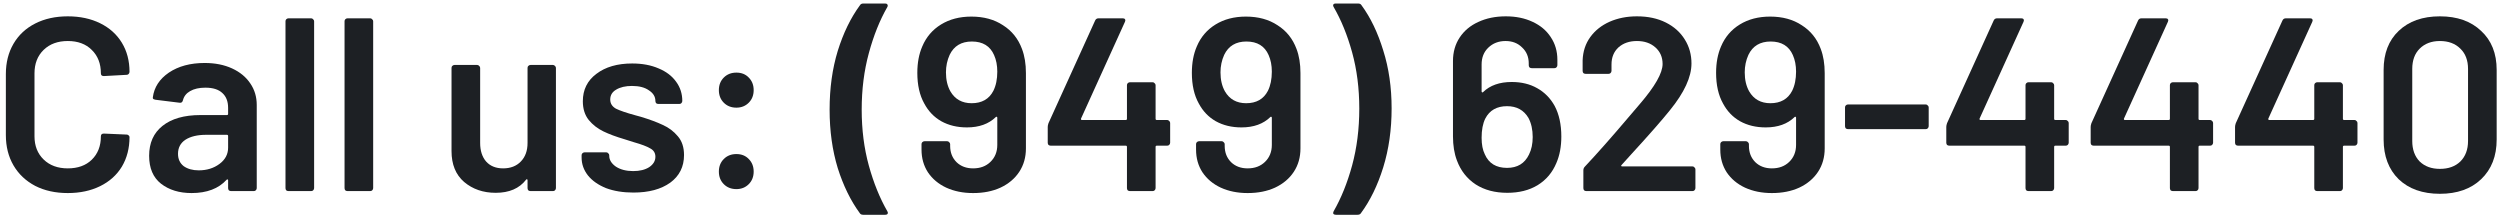
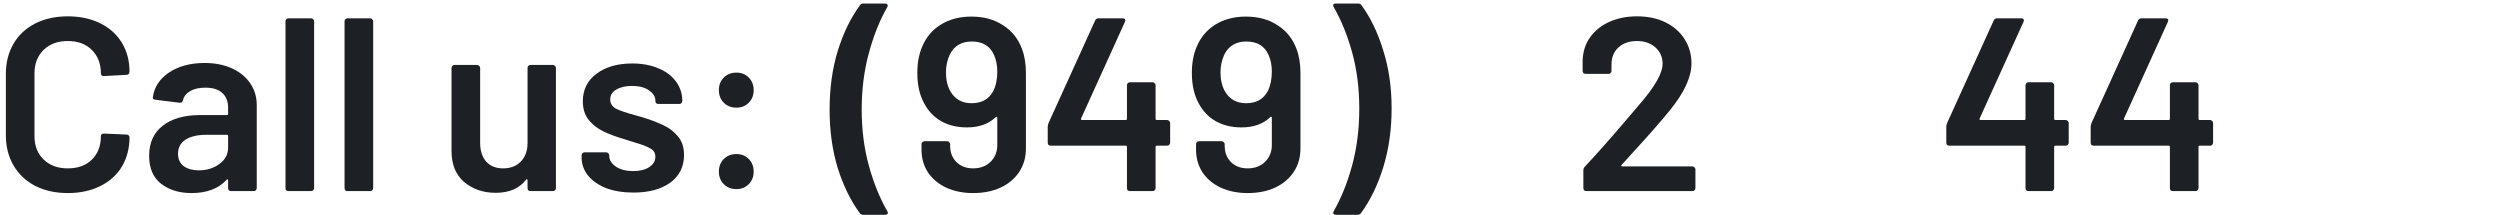
<svg xmlns="http://www.w3.org/2000/svg" width="314" height="27" viewBox="0 0 314 27" fill="none">
-   <path d="M306.451 24.341C304.281 24.341 302.555 23.731 301.274 22.512C300.013 21.272 299.383 19.608 299.383 17.521V8.779C299.383 6.712 300.013 5.08 301.274 3.881C302.555 2.662 304.281 2.052 306.451 2.052C308.621 2.052 310.346 2.662 311.628 3.881C312.93 5.08 313.581 6.712 313.581 8.779V17.521C313.581 19.608 312.93 21.272 311.628 22.512C310.346 23.731 308.621 24.341 306.451 24.341ZM306.451 21.21C307.525 21.21 308.383 20.9 309.024 20.28C309.664 19.639 309.985 18.782 309.985 17.707V8.655C309.985 7.58 309.664 6.733 309.024 6.113C308.383 5.472 307.525 5.152 306.451 5.152C305.397 5.152 304.549 5.472 303.909 6.113C303.289 6.733 302.979 7.58 302.979 8.655V17.707C302.979 18.782 303.289 19.639 303.909 20.28C304.549 20.9 305.397 21.21 306.451 21.21Z" fill="#1D2024" />
-   <path d="M295.726 15.072C295.829 15.072 295.912 15.113 295.974 15.196C296.057 15.258 296.098 15.341 296.098 15.444V17.924C296.098 18.027 296.057 18.12 295.974 18.203C295.912 18.265 295.829 18.296 295.726 18.296H294.424C294.321 18.296 294.269 18.348 294.269 18.451V23.628C294.269 23.731 294.228 23.824 294.145 23.907C294.083 23.969 294 24 293.897 24H291.045C290.942 24 290.849 23.969 290.766 23.907C290.704 23.824 290.673 23.731 290.673 23.628V18.451C290.673 18.348 290.621 18.296 290.518 18.296H281.094C280.991 18.296 280.898 18.265 280.815 18.203C280.753 18.12 280.722 18.027 280.722 17.924V15.94C280.722 15.816 280.753 15.661 280.815 15.475L286.674 2.579C286.757 2.393 286.901 2.3 287.108 2.3H290.146C290.291 2.3 290.384 2.341 290.425 2.424C290.487 2.486 290.487 2.589 290.425 2.734L284.907 14.886C284.886 14.927 284.886 14.969 284.907 15.01C284.928 15.051 284.959 15.072 285 15.072H290.518C290.621 15.072 290.673 15.02 290.673 14.917V10.701C290.673 10.598 290.704 10.515 290.766 10.453C290.849 10.37 290.942 10.329 291.045 10.329H293.897C294 10.329 294.083 10.37 294.145 10.453C294.228 10.515 294.269 10.598 294.269 10.701V14.917C294.269 15.02 294.321 15.072 294.424 15.072H295.726Z" fill="#1D2024" />
  <path d="M277.592 15.072C277.695 15.072 277.778 15.113 277.84 15.196C277.923 15.258 277.964 15.341 277.964 15.444V17.924C277.964 18.027 277.923 18.12 277.84 18.203C277.778 18.265 277.695 18.296 277.592 18.296H276.29C276.187 18.296 276.135 18.348 276.135 18.451V23.628C276.135 23.731 276.094 23.824 276.011 23.907C275.949 23.969 275.866 24 275.763 24H272.911C272.808 24 272.715 23.969 272.632 23.907C272.57 23.824 272.539 23.731 272.539 23.628V18.451C272.539 18.348 272.487 18.296 272.384 18.296H262.96C262.857 18.296 262.764 18.265 262.681 18.203C262.619 18.12 262.588 18.027 262.588 17.924V15.94C262.588 15.816 262.619 15.661 262.681 15.475L268.54 2.579C268.623 2.393 268.767 2.3 268.974 2.3H272.012C272.157 2.3 272.25 2.341 272.291 2.424C272.353 2.486 272.353 2.589 272.291 2.734L266.773 14.886C266.752 14.927 266.752 14.969 266.773 15.01C266.794 15.051 266.825 15.072 266.866 15.072H272.384C272.487 15.072 272.539 15.02 272.539 14.917V10.701C272.539 10.598 272.57 10.515 272.632 10.453C272.715 10.37 272.808 10.329 272.911 10.329H275.763C275.866 10.329 275.949 10.37 276.011 10.453C276.094 10.515 276.135 10.598 276.135 10.701V14.917C276.135 15.02 276.187 15.072 276.29 15.072H277.592Z" fill="#1D2024" />
  <path d="M259.458 15.072C259.562 15.072 259.644 15.113 259.706 15.196C259.789 15.258 259.83 15.341 259.83 15.444V17.924C259.83 18.027 259.789 18.12 259.706 18.203C259.644 18.265 259.562 18.296 259.458 18.296H258.156C258.053 18.296 258.001 18.348 258.001 18.451V23.628C258.001 23.731 257.96 23.824 257.877 23.907C257.815 23.969 257.733 24 257.629 24H254.777C254.674 24 254.581 23.969 254.498 23.907C254.436 23.824 254.405 23.731 254.405 23.628V18.451C254.405 18.348 254.354 18.296 254.25 18.296H244.826C244.723 18.296 244.63 18.265 244.547 18.203C244.485 18.12 244.454 18.027 244.454 17.924V15.94C244.454 15.816 244.485 15.661 244.547 15.475L250.406 2.579C250.489 2.393 250.634 2.3 250.84 2.3H253.878C254.023 2.3 254.116 2.341 254.157 2.424C254.219 2.486 254.219 2.589 254.157 2.734L248.639 14.886C248.619 14.927 248.619 14.969 248.639 15.01C248.66 15.051 248.691 15.072 248.732 15.072H254.25C254.354 15.072 254.405 15.02 254.405 14.917V10.701C254.405 10.598 254.436 10.515 254.498 10.453C254.581 10.37 254.674 10.329 254.777 10.329H257.629C257.733 10.329 257.815 10.37 257.877 10.453C257.96 10.515 258.001 10.598 258.001 10.701V14.917C258.001 15.02 258.053 15.072 258.156 15.072H259.458Z" fill="#1D2024" />
-   <path d="M232.107 16.219C232.004 16.219 231.911 16.188 231.828 16.126C231.766 16.043 231.735 15.95 231.735 15.847V13.491C231.735 13.388 231.766 13.305 231.828 13.243C231.911 13.16 232.004 13.119 232.107 13.119H241.872C241.975 13.119 242.058 13.16 242.12 13.243C242.203 13.305 242.244 13.388 242.244 13.491V15.847C242.244 15.95 242.203 16.043 242.12 16.126C242.058 16.188 241.975 16.219 241.872 16.219H232.107Z" fill="#1D2024" />
-   <path d="M228.686 6.144C229.017 7.012 229.182 8.025 229.182 9.182V18.637C229.182 19.753 228.903 20.735 228.345 21.582C227.787 22.429 227.002 23.091 225.989 23.566C224.997 24.021 223.85 24.248 222.548 24.248C221.288 24.248 220.161 24.021 219.169 23.566C218.198 23.111 217.433 22.471 216.875 21.644C216.338 20.817 216.069 19.867 216.069 18.792V18.11C216.069 18.007 216.1 17.924 216.162 17.862C216.245 17.779 216.338 17.738 216.441 17.738H219.293C219.397 17.738 219.479 17.779 219.541 17.862C219.624 17.924 219.665 18.007 219.665 18.11V18.327C219.665 19.154 219.934 19.836 220.471 20.373C221.009 20.89 221.701 21.148 222.548 21.148C223.437 21.148 224.16 20.879 224.718 20.342C225.297 19.784 225.586 19.071 225.586 18.203V14.793C225.586 14.731 225.566 14.69 225.524 14.669C225.483 14.648 225.442 14.659 225.4 14.7C224.512 15.568 223.303 16.002 221.773 16.002C220.554 16.002 219.479 15.744 218.549 15.227C217.64 14.71 216.927 13.966 216.41 12.995C215.832 11.962 215.542 10.68 215.542 9.151C215.542 7.89 215.749 6.785 216.162 5.834C216.658 4.656 217.444 3.736 218.518 3.075C219.593 2.414 220.864 2.083 222.331 2.083C223.881 2.083 225.204 2.445 226.299 3.168C227.415 3.871 228.211 4.863 228.686 6.144ZM225.09 11.414C225.421 10.753 225.586 9.947 225.586 8.996C225.586 8.211 225.452 7.518 225.183 6.919C224.687 5.782 223.757 5.214 222.393 5.214C221.071 5.214 220.141 5.772 219.603 6.888C219.293 7.57 219.138 8.304 219.138 9.089C219.138 10.019 219.324 10.815 219.696 11.476C220.275 12.468 221.164 12.964 222.362 12.964C223.644 12.964 224.553 12.447 225.09 11.414Z" fill="#1D2024" />
  <path d="M203.676 20.714C203.635 20.755 203.614 20.797 203.614 20.838C203.635 20.879 203.676 20.9 203.738 20.9H212.573C212.677 20.9 212.759 20.941 212.821 21.024C212.904 21.086 212.945 21.169 212.945 21.272V23.628C212.945 23.731 212.904 23.824 212.821 23.907C212.759 23.969 212.677 24 212.573 24H199.243C199.14 24 199.047 23.969 198.964 23.907C198.902 23.824 198.871 23.731 198.871 23.628V21.396C198.871 21.21 198.933 21.055 199.057 20.931C200.628 19.257 202.447 17.201 204.513 14.762L205.97 13.057C207.872 10.846 208.822 9.172 208.822 8.035C208.822 7.188 208.523 6.495 207.923 5.958C207.324 5.421 206.549 5.152 205.598 5.152C204.648 5.152 203.873 5.421 203.273 5.958C202.695 6.495 202.405 7.208 202.405 8.097V8.903C202.405 9.006 202.364 9.099 202.281 9.182C202.219 9.244 202.137 9.275 202.033 9.275H199.15C199.047 9.275 198.954 9.244 198.871 9.182C198.809 9.099 198.778 9.006 198.778 8.903V7.57C198.82 6.454 199.14 5.483 199.739 4.656C200.339 3.829 201.145 3.189 202.157 2.734C203.191 2.279 204.338 2.052 205.598 2.052C206.983 2.052 208.192 2.31 209.225 2.827C210.259 3.344 211.054 4.057 211.612 4.966C212.17 5.855 212.449 6.857 212.449 7.973C212.449 9.668 211.55 11.621 209.752 13.832C208.76 15.072 207.128 16.932 204.854 19.412L203.676 20.714Z" fill="#1D2024" />
-   <path d="M195.266 13.305C195.824 14.359 196.103 15.64 196.103 17.149C196.103 18.41 195.896 19.515 195.483 20.466C194.987 21.665 194.202 22.595 193.127 23.256C192.073 23.897 190.802 24.217 189.314 24.217C187.764 24.217 186.441 23.866 185.346 23.163C184.251 22.44 183.465 21.437 182.99 20.156C182.659 19.288 182.494 18.275 182.494 17.118V7.663C182.494 6.547 182.773 5.565 183.331 4.718C183.889 3.871 184.664 3.22 185.656 2.765C186.669 2.29 187.826 2.052 189.128 2.052C190.389 2.052 191.505 2.279 192.476 2.734C193.468 3.189 194.233 3.829 194.77 4.656C195.328 5.483 195.607 6.433 195.607 7.508V8.19C195.607 8.293 195.566 8.386 195.483 8.469C195.421 8.531 195.338 8.562 195.235 8.562H192.383C192.28 8.562 192.187 8.531 192.104 8.469C192.042 8.386 192.011 8.293 192.011 8.19V7.973C192.011 7.146 191.732 6.475 191.174 5.958C190.637 5.421 189.944 5.152 189.097 5.152C188.229 5.152 187.506 5.431 186.927 5.989C186.369 6.526 186.09 7.229 186.09 8.097V11.476C186.09 11.538 186.111 11.579 186.152 11.6C186.193 11.621 186.235 11.61 186.276 11.569C187.144 10.722 188.343 10.298 189.872 10.298C191.091 10.298 192.156 10.556 193.065 11.073C193.995 11.59 194.729 12.334 195.266 13.305ZM192.042 19.412C192.352 18.792 192.507 18.058 192.507 17.211C192.507 16.281 192.331 15.485 191.98 14.824C191.401 13.832 190.502 13.336 189.283 13.336C188.002 13.336 187.092 13.853 186.555 14.886C186.245 15.506 186.09 16.312 186.09 17.304C186.09 18.151 186.224 18.844 186.493 19.381C186.989 20.518 187.919 21.086 189.283 21.086C190.585 21.086 191.505 20.528 192.042 19.412Z" fill="#1D2024" />
  <path d="M170.571 0.44C170.778 0.44 170.923 0.512 171.005 0.657C172.142 2.207 173.051 4.098 173.733 6.33C174.436 8.541 174.787 10.97 174.787 13.615C174.787 16.281 174.436 18.751 173.733 21.024C173.031 23.277 172.101 25.188 170.943 26.759C170.861 26.904 170.716 26.976 170.509 26.976H167.781C167.637 26.976 167.533 26.935 167.471 26.852C167.43 26.769 167.44 26.666 167.502 26.542C168.453 24.889 169.228 22.967 169.827 20.776C170.427 18.565 170.726 16.188 170.726 13.646C170.726 11.104 170.427 8.748 169.827 6.578C169.228 4.408 168.453 2.507 167.502 0.874C167.461 0.791 167.44 0.729 167.44 0.688C167.44 0.523 167.554 0.44 167.781 0.44H170.571Z" fill="#1D2024" />
  <path d="M162.842 6.144C163.172 7.012 163.338 8.025 163.338 9.182V18.637C163.338 19.753 163.059 20.735 162.501 21.582C161.943 22.429 161.157 23.091 160.145 23.566C159.153 24.021 158.006 24.248 156.704 24.248C155.443 24.248 154.317 24.021 153.325 23.566C152.353 23.111 151.589 22.471 151.031 21.644C150.493 20.817 150.225 19.867 150.225 18.792V18.11C150.225 18.007 150.256 17.924 150.318 17.862C150.4 17.779 150.493 17.738 150.597 17.738H153.449C153.552 17.738 153.635 17.779 153.697 17.862C153.779 17.924 153.821 18.007 153.821 18.11V18.327C153.821 19.154 154.089 19.836 154.627 20.373C155.164 20.89 155.856 21.148 156.704 21.148C157.592 21.148 158.316 20.879 158.874 20.342C159.452 19.784 159.742 19.071 159.742 18.203V14.793C159.742 14.731 159.721 14.69 159.68 14.669C159.638 14.648 159.597 14.659 159.556 14.7C158.667 15.568 157.458 16.002 155.929 16.002C154.709 16.002 153.635 15.744 152.705 15.227C151.795 14.71 151.082 13.966 150.566 12.995C149.987 11.962 149.698 10.68 149.698 9.151C149.698 7.89 149.904 6.785 150.318 5.834C150.814 4.656 151.599 3.736 152.674 3.075C153.748 2.414 155.019 2.083 156.487 2.083C158.037 2.083 159.359 2.445 160.455 3.168C161.571 3.871 162.366 4.863 162.842 6.144ZM159.246 11.414C159.576 10.753 159.742 9.947 159.742 8.996C159.742 8.211 159.607 7.518 159.339 6.919C158.843 5.782 157.913 5.214 156.549 5.214C155.226 5.214 154.296 5.772 153.759 6.888C153.449 7.57 153.294 8.304 153.294 9.089C153.294 10.019 153.48 10.815 153.852 11.476C154.43 12.468 155.319 12.964 156.518 12.964C157.799 12.964 158.708 12.447 159.246 11.414Z" fill="#1D2024" />
  <path d="M146.599 15.072C146.702 15.072 146.785 15.113 146.847 15.196C146.93 15.258 146.971 15.341 146.971 15.444V17.924C146.971 18.027 146.93 18.12 146.847 18.203C146.785 18.265 146.702 18.296 146.599 18.296H145.297C145.194 18.296 145.142 18.348 145.142 18.451V23.628C145.142 23.731 145.101 23.824 145.018 23.907C144.956 23.969 144.873 24 144.77 24H141.918C141.815 24 141.722 23.969 141.639 23.907C141.577 23.824 141.546 23.731 141.546 23.628V18.451C141.546 18.348 141.494 18.296 141.391 18.296H131.967C131.864 18.296 131.771 18.265 131.688 18.203C131.626 18.12 131.595 18.027 131.595 17.924V15.94C131.595 15.816 131.626 15.661 131.688 15.475L137.547 2.579C137.63 2.393 137.774 2.3 137.981 2.3H141.019C141.164 2.3 141.257 2.341 141.298 2.424C141.36 2.486 141.36 2.589 141.298 2.734L135.78 14.886C135.759 14.927 135.759 14.969 135.78 15.01C135.801 15.051 135.832 15.072 135.873 15.072H141.391C141.494 15.072 141.546 15.02 141.546 14.917V10.701C141.546 10.598 141.577 10.515 141.639 10.453C141.722 10.37 141.815 10.329 141.918 10.329H144.77C144.873 10.329 144.956 10.37 145.018 10.453C145.101 10.515 145.142 10.598 145.142 10.701V14.917C145.142 15.02 145.194 15.072 145.297 15.072H146.599Z" fill="#1D2024" />
  <path d="M128.36 6.144C128.691 7.012 128.856 8.025 128.856 9.182V18.637C128.856 19.753 128.577 20.735 128.019 21.582C127.461 22.429 126.676 23.091 125.663 23.566C124.671 24.021 123.524 24.248 122.222 24.248C120.962 24.248 119.835 24.021 118.843 23.566C117.872 23.111 117.107 22.471 116.549 21.644C116.012 20.817 115.743 19.867 115.743 18.792V18.11C115.743 18.007 115.774 17.924 115.836 17.862C115.919 17.779 116.012 17.738 116.115 17.738H118.967C119.071 17.738 119.153 17.779 119.215 17.862C119.298 17.924 119.339 18.007 119.339 18.11V18.327C119.339 19.154 119.608 19.836 120.145 20.373C120.683 20.89 121.375 21.148 122.222 21.148C123.111 21.148 123.834 20.879 124.392 20.342C124.971 19.784 125.26 19.071 125.26 18.203V14.793C125.26 14.731 125.24 14.69 125.198 14.669C125.157 14.648 125.116 14.659 125.074 14.7C124.186 15.568 122.977 16.002 121.447 16.002C120.228 16.002 119.153 15.744 118.223 15.227C117.314 14.71 116.601 13.966 116.084 12.995C115.506 11.962 115.216 10.68 115.216 9.151C115.216 7.89 115.423 6.785 115.836 5.834C116.332 4.656 117.118 3.736 118.192 3.075C119.267 2.414 120.538 2.083 122.005 2.083C123.555 2.083 124.878 2.445 125.973 3.168C127.089 3.871 127.885 4.863 128.36 6.144ZM124.764 11.414C125.095 10.753 125.26 9.947 125.26 8.996C125.26 8.211 125.126 7.518 124.857 6.919C124.361 5.782 123.431 5.214 122.067 5.214C120.745 5.214 119.815 5.772 119.277 6.888C118.967 7.57 118.812 8.304 118.812 9.089C118.812 10.019 118.998 10.815 119.37 11.476C119.949 12.468 120.838 12.964 122.036 12.964C123.318 12.964 124.227 12.447 124.764 11.414Z" fill="#1D2024" />
  <path d="M108.415 26.976C108.208 26.976 108.063 26.904 107.981 26.759C106.844 25.209 105.924 23.328 105.222 21.117C104.54 18.885 104.199 16.436 104.199 13.77C104.199 11.083 104.54 8.624 105.222 6.392C105.924 4.139 106.854 2.228 108.012 0.657C108.094 0.512 108.239 0.44 108.446 0.44H111.174C111.318 0.44 111.411 0.481 111.453 0.564C111.515 0.647 111.515 0.75 111.453 0.874C110.502 2.527 109.727 4.46 109.128 6.671C108.528 8.862 108.229 11.228 108.229 13.77C108.229 16.291 108.528 18.637 109.128 20.807C109.727 22.977 110.502 24.889 111.453 26.542C111.494 26.625 111.515 26.687 111.515 26.728C111.515 26.893 111.401 26.976 111.174 26.976H108.415Z" fill="#1D2024" />
  <path d="M92.491 13.522C91.85 13.522 91.323 13.315 90.91 12.902C90.497 12.489 90.29 11.962 90.29 11.321C90.29 10.68 90.497 10.153 90.91 9.74C91.323 9.327 91.85 9.12 92.491 9.12C93.132 9.12 93.648 9.327 94.041 9.74C94.454 10.153 94.661 10.68 94.661 11.321C94.661 11.962 94.454 12.489 94.041 12.902C93.628 13.315 93.111 13.522 92.491 13.522ZM92.491 23.752C91.85 23.752 91.323 23.545 90.91 23.132C90.497 22.719 90.29 22.192 90.29 21.551C90.29 20.91 90.497 20.383 90.91 19.97C91.323 19.557 91.85 19.35 92.491 19.35C93.132 19.35 93.648 19.557 94.041 19.97C94.454 20.383 94.661 20.91 94.661 21.551C94.661 22.192 94.454 22.719 94.041 23.132C93.628 23.545 93.111 23.752 92.491 23.752Z" fill="#1D2024" />
  <path d="M79.559 24.186C78.257 24.186 77.11 24 76.118 23.628C75.147 23.235 74.392 22.708 73.855 22.047C73.318 21.365 73.049 20.611 73.049 19.784V19.505C73.049 19.402 73.08 19.319 73.142 19.257C73.225 19.174 73.318 19.133 73.421 19.133H76.149C76.252 19.133 76.335 19.174 76.397 19.257C76.48 19.319 76.521 19.402 76.521 19.505V19.567C76.521 20.084 76.8 20.538 77.358 20.931C77.937 21.303 78.66 21.489 79.528 21.489C80.355 21.489 81.026 21.324 81.543 20.993C82.06 20.642 82.318 20.208 82.318 19.691C82.318 19.216 82.101 18.864 81.667 18.637C81.254 18.389 80.572 18.131 79.621 17.862L78.443 17.49C77.389 17.18 76.5 16.849 75.777 16.498C75.054 16.147 74.444 15.671 73.948 15.072C73.452 14.452 73.204 13.667 73.204 12.716C73.204 11.269 73.772 10.122 74.909 9.275C76.046 8.407 77.544 7.973 79.404 7.973C80.665 7.973 81.77 8.18 82.721 8.593C83.672 8.986 84.405 9.544 84.922 10.267C85.439 10.97 85.697 11.776 85.697 12.685C85.697 12.788 85.656 12.881 85.573 12.964C85.511 13.026 85.428 13.057 85.325 13.057H82.69C82.587 13.057 82.494 13.026 82.411 12.964C82.349 12.881 82.318 12.788 82.318 12.685C82.318 12.148 82.049 11.703 81.512 11.352C80.995 10.98 80.282 10.794 79.373 10.794C78.567 10.794 77.906 10.949 77.389 11.259C76.893 11.548 76.645 11.962 76.645 12.499C76.645 12.995 76.883 13.377 77.358 13.646C77.854 13.894 78.67 14.173 79.807 14.483L80.489 14.669C81.584 15 82.504 15.341 83.248 15.692C83.992 16.023 84.622 16.498 85.139 17.118C85.656 17.717 85.914 18.503 85.914 19.474C85.914 20.941 85.335 22.099 84.178 22.946C83.021 23.773 81.481 24.186 79.559 24.186Z" fill="#1D2024" />
  <path d="M66.26 8.531C66.26 8.428 66.29 8.345 66.353 8.283C66.435 8.2 66.528 8.159 66.632 8.159H69.453C69.556 8.159 69.638 8.2 69.701 8.283C69.783 8.345 69.825 8.428 69.825 8.531V23.628C69.825 23.731 69.783 23.824 69.701 23.907C69.638 23.969 69.556 24 69.453 24H66.632C66.528 24 66.435 23.969 66.353 23.907C66.29 23.824 66.26 23.731 66.26 23.628V22.636C66.26 22.574 66.239 22.533 66.198 22.512C66.156 22.491 66.115 22.512 66.073 22.574C65.226 23.669 63.955 24.217 62.261 24.217C60.69 24.217 59.367 23.762 58.292 22.853C57.239 21.944 56.712 20.652 56.712 18.978V8.531C56.712 8.428 56.742 8.345 56.804 8.283C56.887 8.2 56.98 8.159 57.084 8.159H59.935C60.039 8.159 60.121 8.2 60.184 8.283C60.266 8.345 60.307 8.428 60.307 8.531V17.955C60.307 18.926 60.556 19.701 61.051 20.28C61.568 20.859 62.281 21.148 63.191 21.148C64.121 21.148 64.865 20.859 65.422 20.28C65.981 19.701 66.26 18.926 66.26 17.955V8.531Z" fill="#1D2024" />
  <path d="M43.647 24C43.543 24 43.45 23.969 43.367 23.907C43.306 23.824 43.275 23.731 43.275 23.628V2.672C43.275 2.569 43.306 2.486 43.367 2.424C43.45 2.341 43.543 2.3 43.647 2.3H46.498C46.602 2.3 46.684 2.341 46.746 2.424C46.829 2.486 46.87 2.569 46.87 2.672V23.628C46.87 23.731 46.829 23.824 46.746 23.907C46.684 23.969 46.602 24 46.498 24H43.647Z" fill="#1D2024" />
  <path d="M36.23 24C36.126 24 36.033 23.969 35.95 23.907C35.889 23.824 35.858 23.731 35.858 23.628V2.672C35.858 2.569 35.889 2.486 35.95 2.424C36.033 2.341 36.126 2.3 36.23 2.3H39.081C39.185 2.3 39.267 2.341 39.33 2.424C39.412 2.486 39.453 2.569 39.453 2.672V23.628C39.453 23.731 39.412 23.824 39.33 23.907C39.267 23.969 39.185 24 39.081 24H36.23Z" fill="#1D2024" />
  <path d="M25.706 7.911C27.008 7.911 28.155 8.138 29.147 8.593C30.139 9.048 30.904 9.678 31.441 10.484C31.979 11.269 32.247 12.168 32.247 13.181V23.628C32.247 23.731 32.206 23.824 32.123 23.907C32.061 23.969 31.979 24 31.875 24H29.023C28.92 24 28.827 23.969 28.744 23.907C28.682 23.824 28.651 23.731 28.651 23.628V22.636C28.651 22.574 28.631 22.543 28.589 22.543C28.548 22.522 28.506 22.533 28.465 22.574C27.453 23.69 25.985 24.248 24.063 24.248C22.513 24.248 21.232 23.855 20.219 23.07C19.227 22.285 18.731 21.117 18.731 19.567C18.731 17.955 19.289 16.705 20.405 15.816C21.542 14.907 23.133 14.452 25.179 14.452H28.496C28.599 14.452 28.651 14.4 28.651 14.297V13.553C28.651 12.747 28.413 12.127 27.938 11.693C27.463 11.238 26.75 11.011 25.799 11.011C25.014 11.011 24.373 11.156 23.877 11.445C23.402 11.714 23.102 12.096 22.978 12.592C22.916 12.84 22.771 12.943 22.544 12.902L19.537 12.53C19.434 12.509 19.341 12.478 19.258 12.437C19.196 12.375 19.175 12.303 19.196 12.22C19.361 10.959 20.033 9.926 21.211 9.12C22.41 8.314 23.908 7.911 25.706 7.911ZM24.962 21.396C25.975 21.396 26.843 21.127 27.566 20.59C28.29 20.053 28.651 19.371 28.651 18.544V17.087C28.651 16.984 28.599 16.932 28.496 16.932H25.892C24.797 16.932 23.929 17.139 23.288 17.552C22.668 17.965 22.358 18.554 22.358 19.319C22.358 19.98 22.596 20.497 23.071 20.869C23.567 21.22 24.198 21.396 24.962 21.396Z" fill="#1D2024" />
  <path d="M8.517 24.248C6.967 24.248 5.603 23.948 4.425 23.349C3.247 22.729 2.338 21.871 1.697 20.776C1.056 19.681 0.736 18.41 0.736 16.963V9.306C0.736 7.859 1.056 6.588 1.697 5.493C2.338 4.398 3.247 3.55 4.425 2.951C5.603 2.352 6.967 2.052 8.517 2.052C10.046 2.052 11.4 2.341 12.578 2.92C13.756 3.499 14.665 4.315 15.306 5.369C15.947 6.423 16.267 7.642 16.267 9.027C16.267 9.13 16.226 9.223 16.143 9.306C16.081 9.368 15.998 9.399 15.895 9.399L13.043 9.554C12.795 9.554 12.671 9.44 12.671 9.213C12.671 7.994 12.289 7.012 11.524 6.268C10.78 5.524 9.778 5.152 8.517 5.152C7.256 5.152 6.244 5.524 5.479 6.268C4.714 7.012 4.332 7.994 4.332 9.213V17.118C4.332 18.317 4.714 19.288 5.479 20.032C6.244 20.776 7.256 21.148 8.517 21.148C9.778 21.148 10.78 20.786 11.524 20.063C12.289 19.319 12.671 18.337 12.671 17.118C12.671 16.891 12.795 16.777 13.043 16.777L15.895 16.901C15.998 16.901 16.081 16.932 16.143 16.994C16.226 17.056 16.267 17.128 16.267 17.211C16.267 18.616 15.947 19.856 15.306 20.931C14.665 21.985 13.756 22.801 12.578 23.38C11.4 23.959 10.046 24.248 8.517 24.248Z" fill="#1D2024" />
</svg>